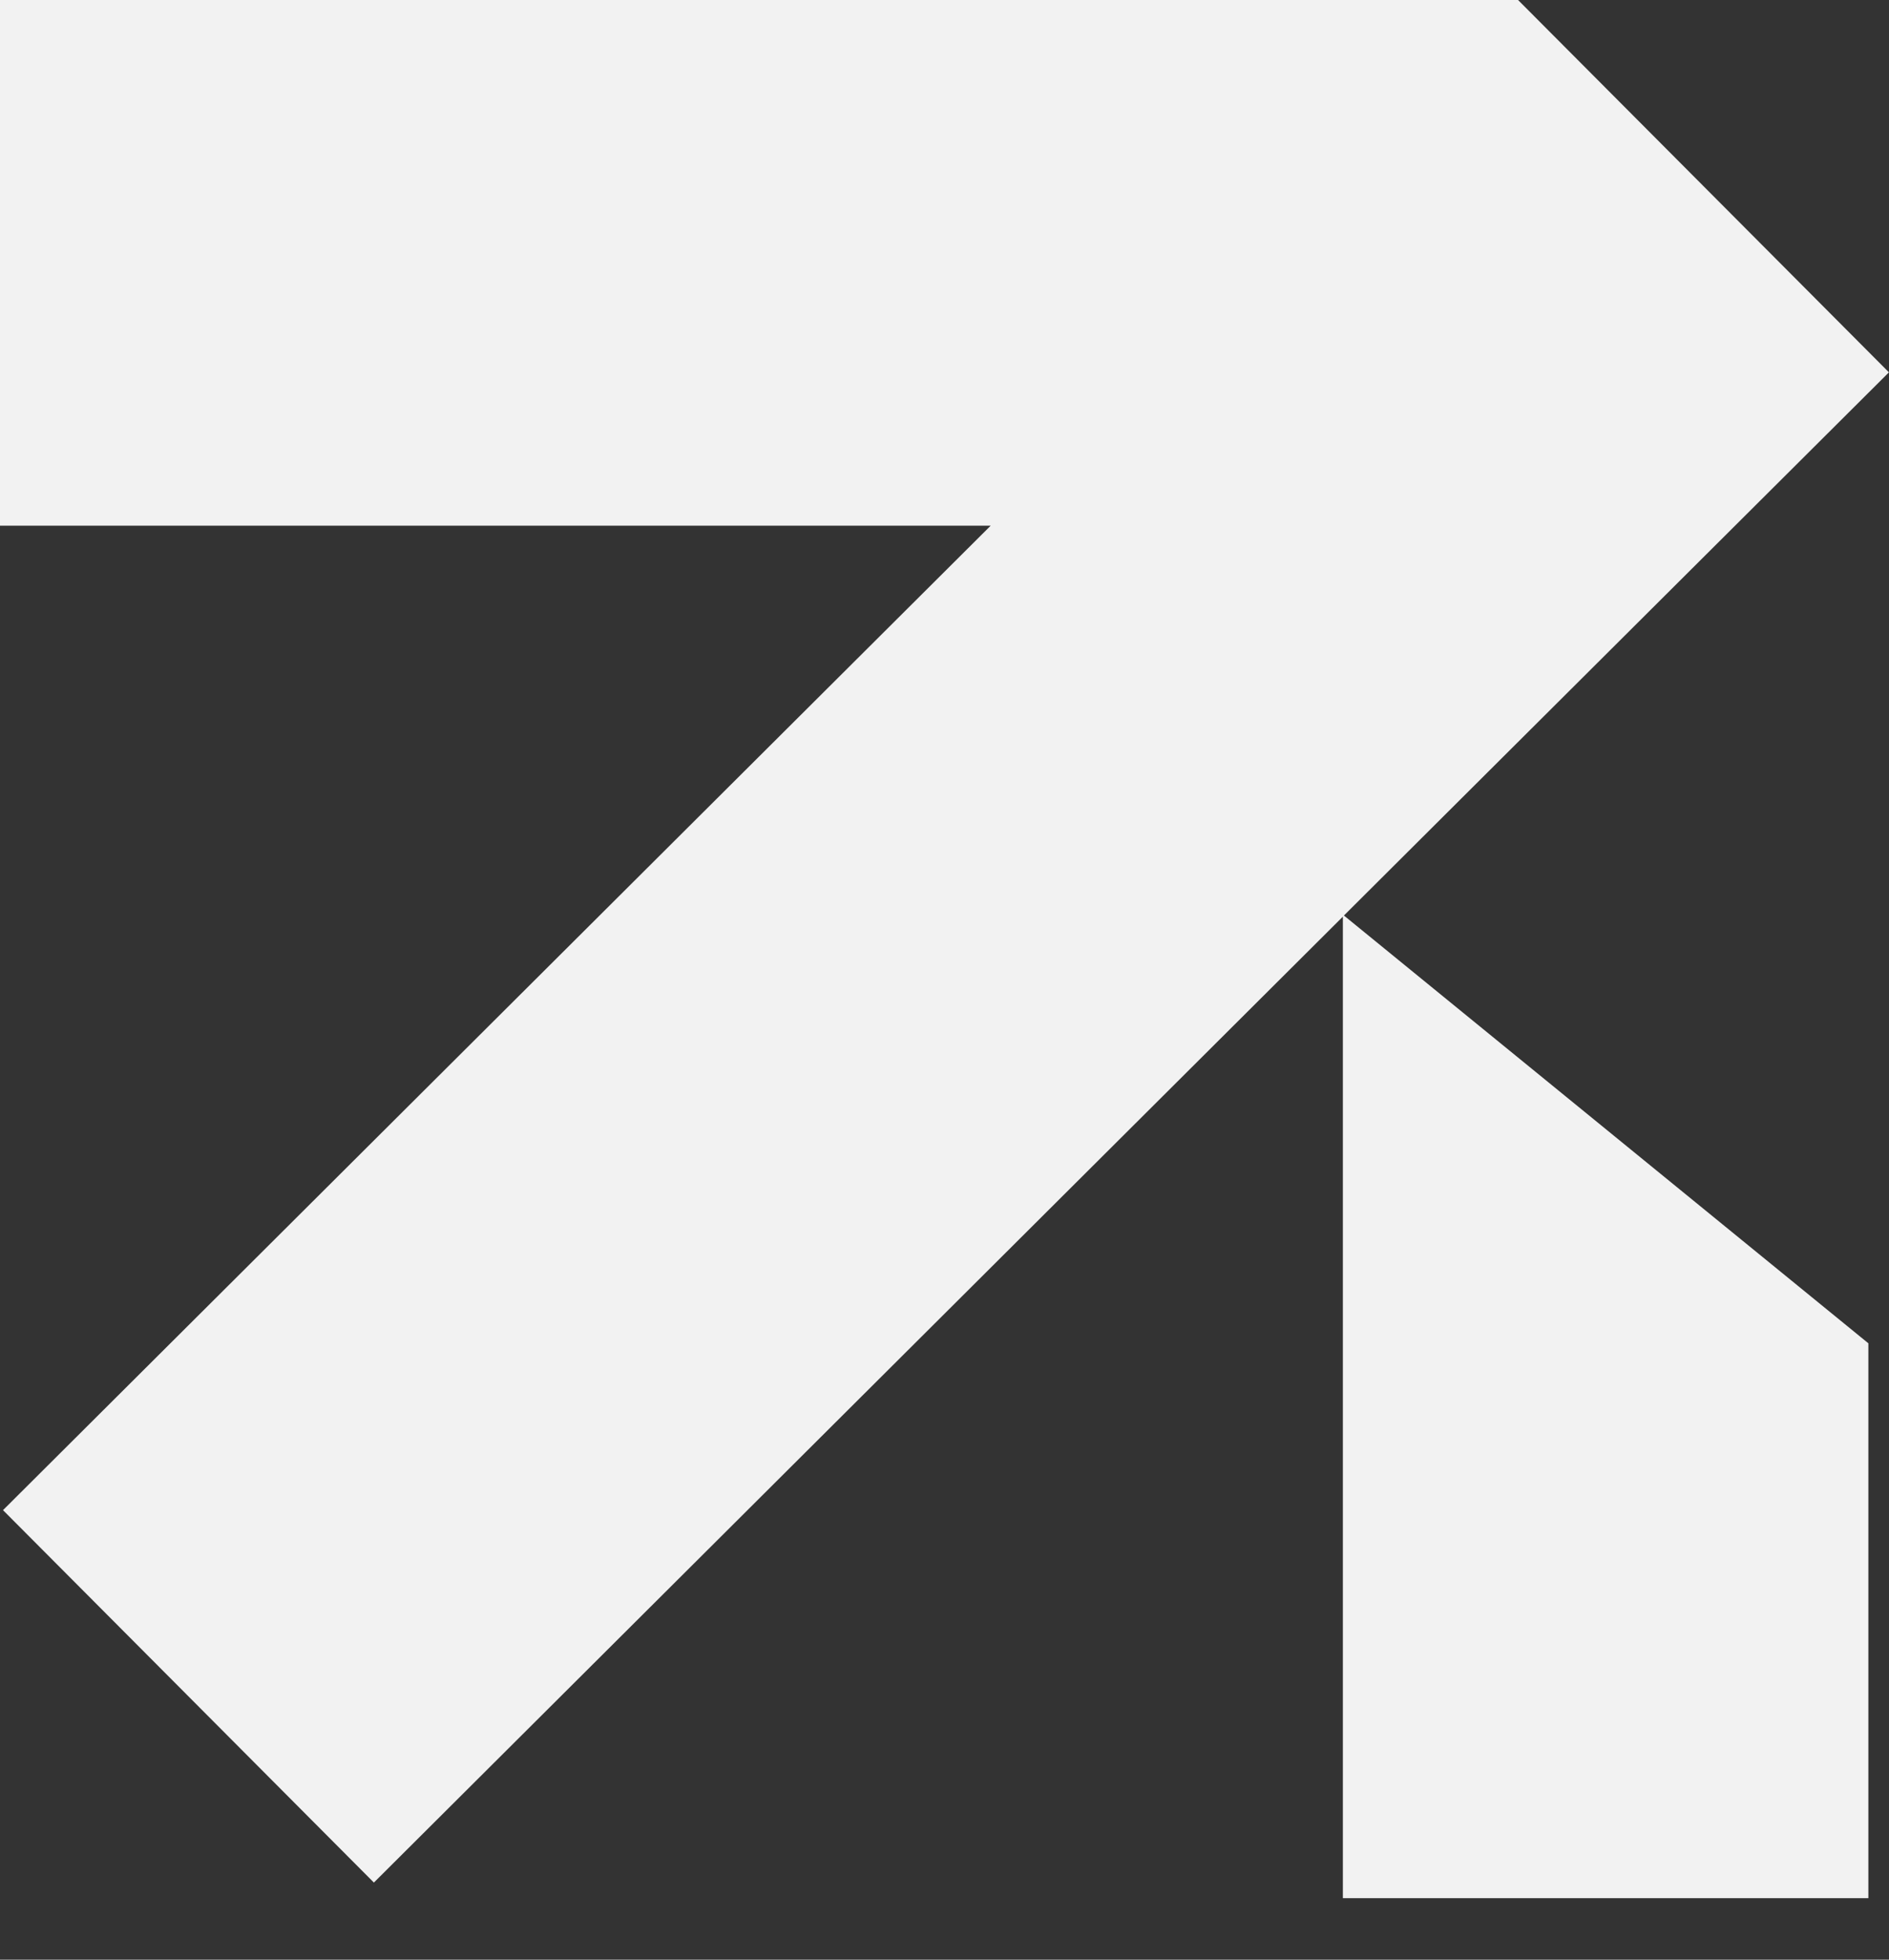
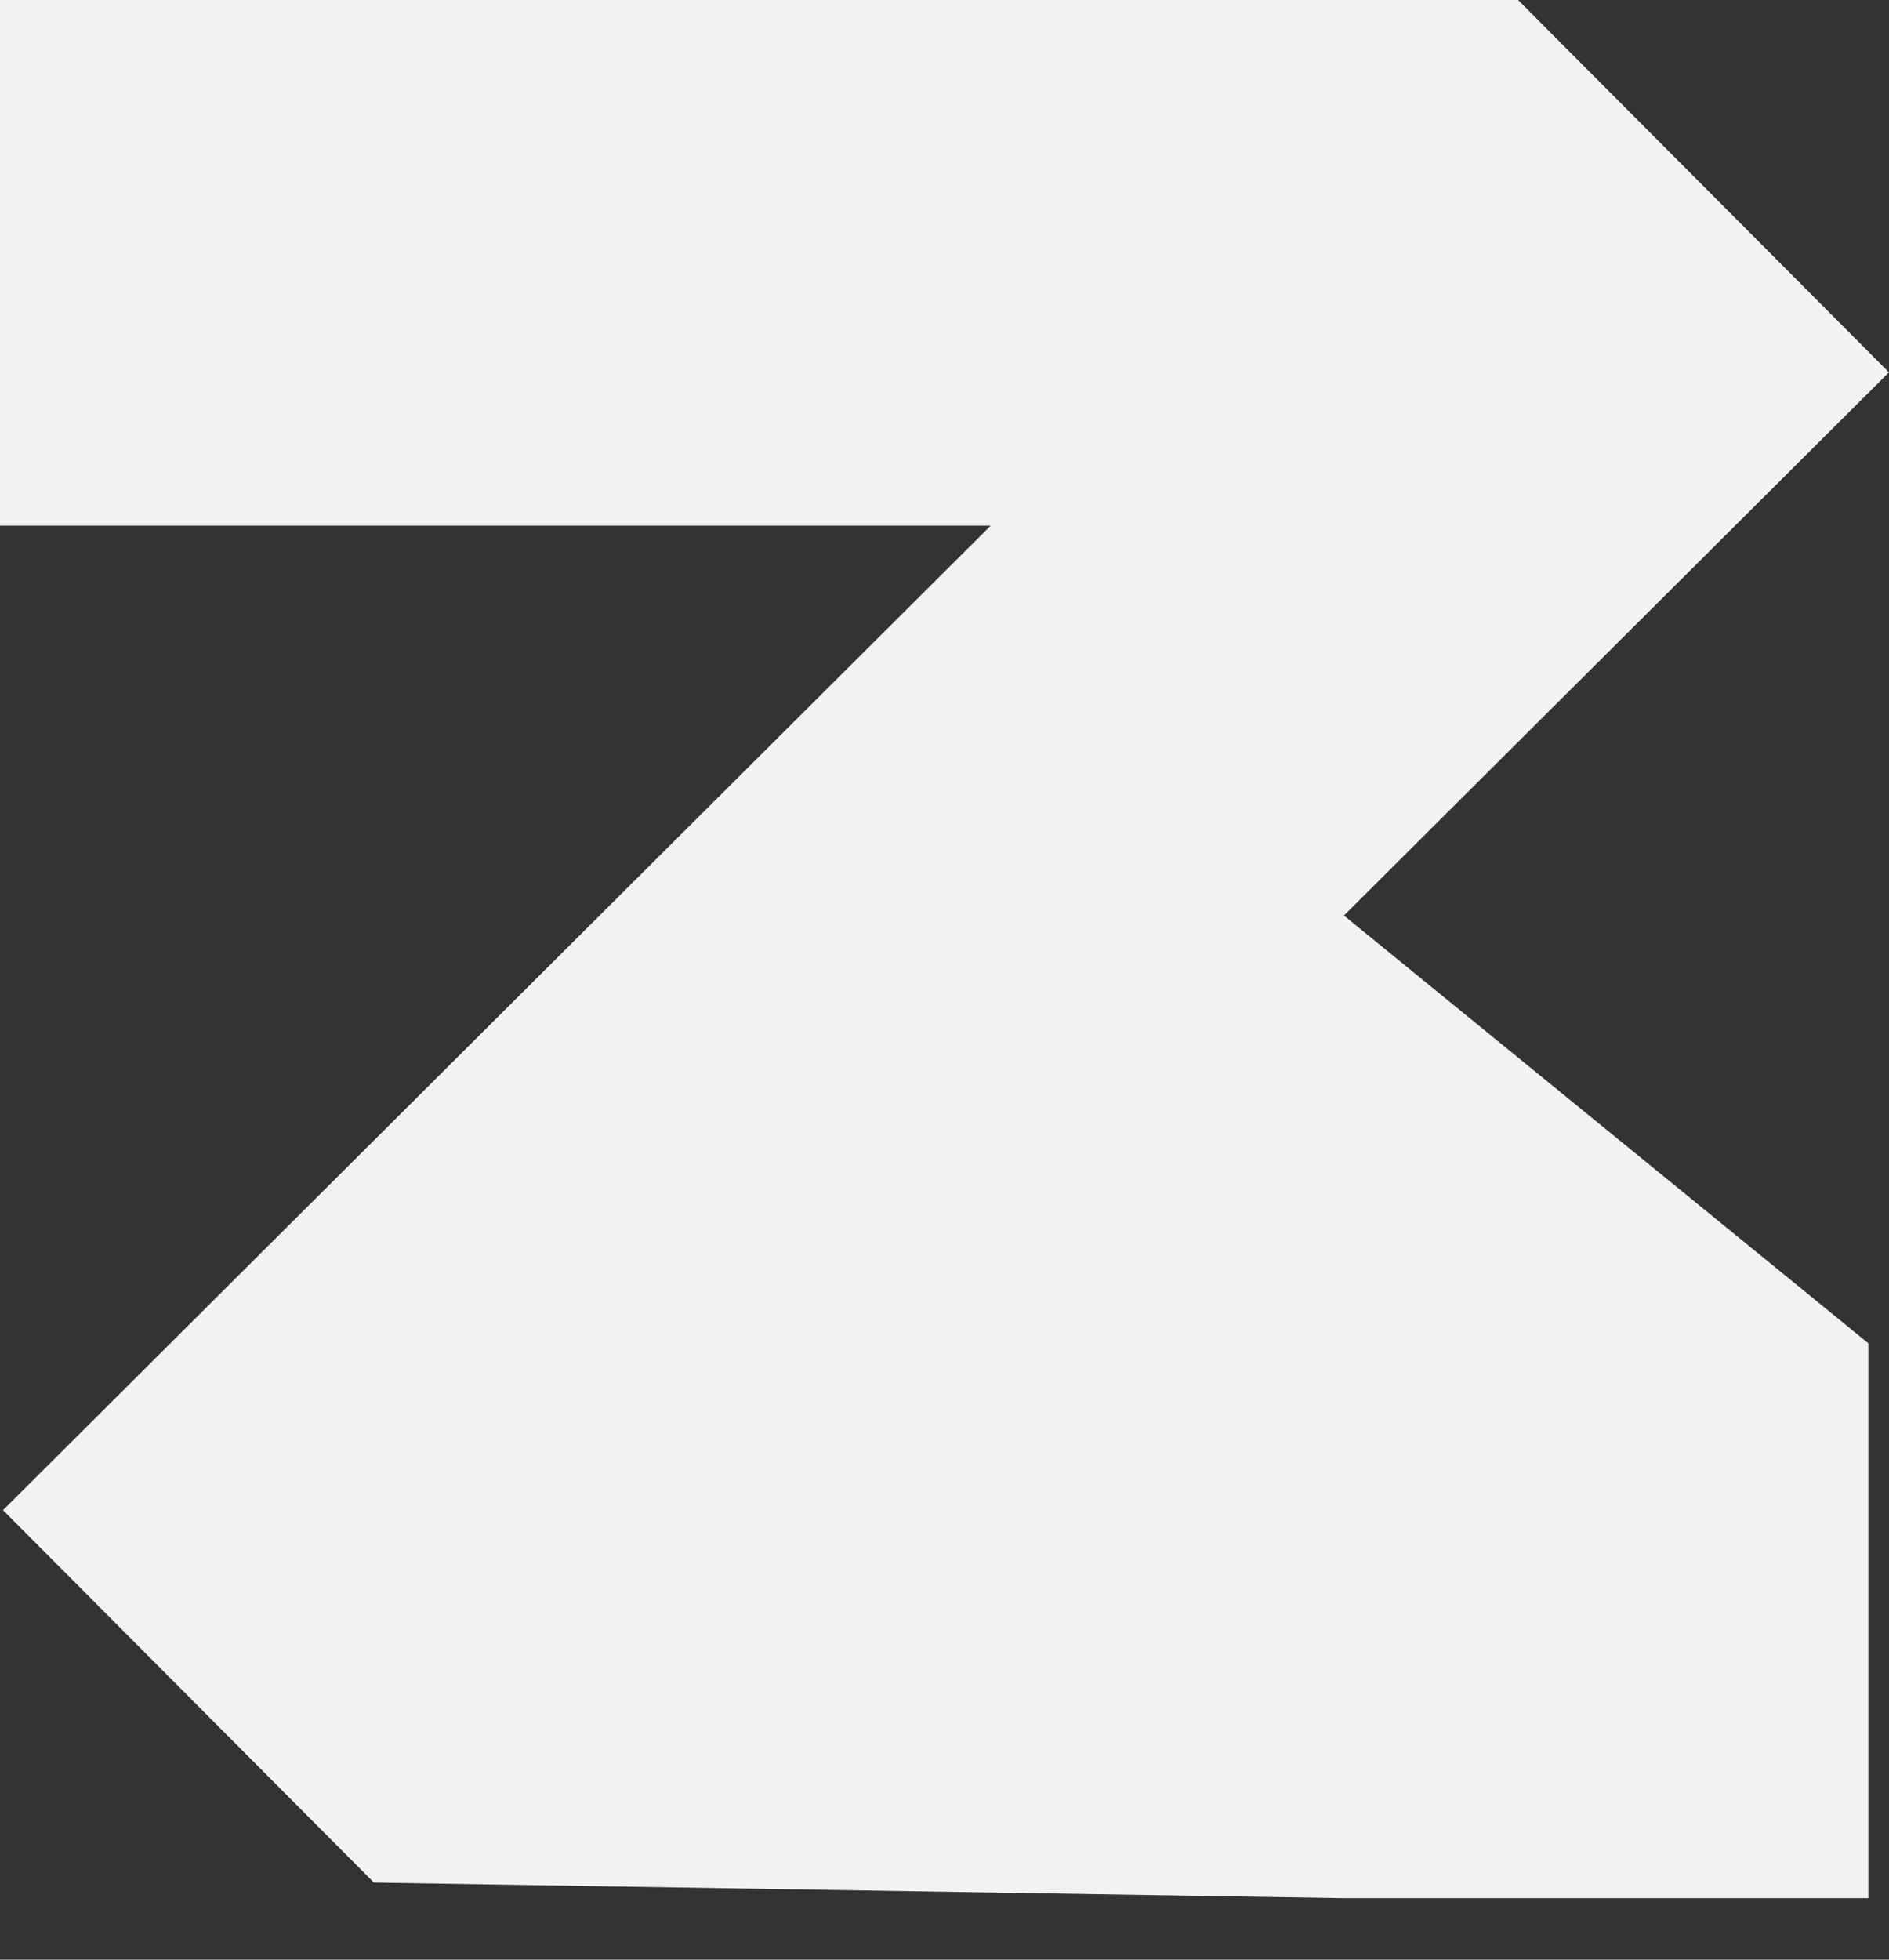
<svg xmlns="http://www.w3.org/2000/svg" width="27" height="28" viewBox="0 0 27 28" fill="none">
  <rect x="0" y="0" width="27" height="28" fill="#333333" stroke="none" />
-   <path d="M21.698 0L26.999 5.32L19.209 13.081L26.705 19.193V27.121H19.194V13.097L5.344 26.898L0.043 21.577L14.16 7.511H0V0H21.698Z" fill="#F2F2F2" />
+   <path d="M21.698 0L26.999 5.32L19.209 13.081L26.705 19.193V27.121H19.194L5.344 26.898L0.043 21.577L14.16 7.511H0V0H21.698Z" fill="#F2F2F2" />
</svg>